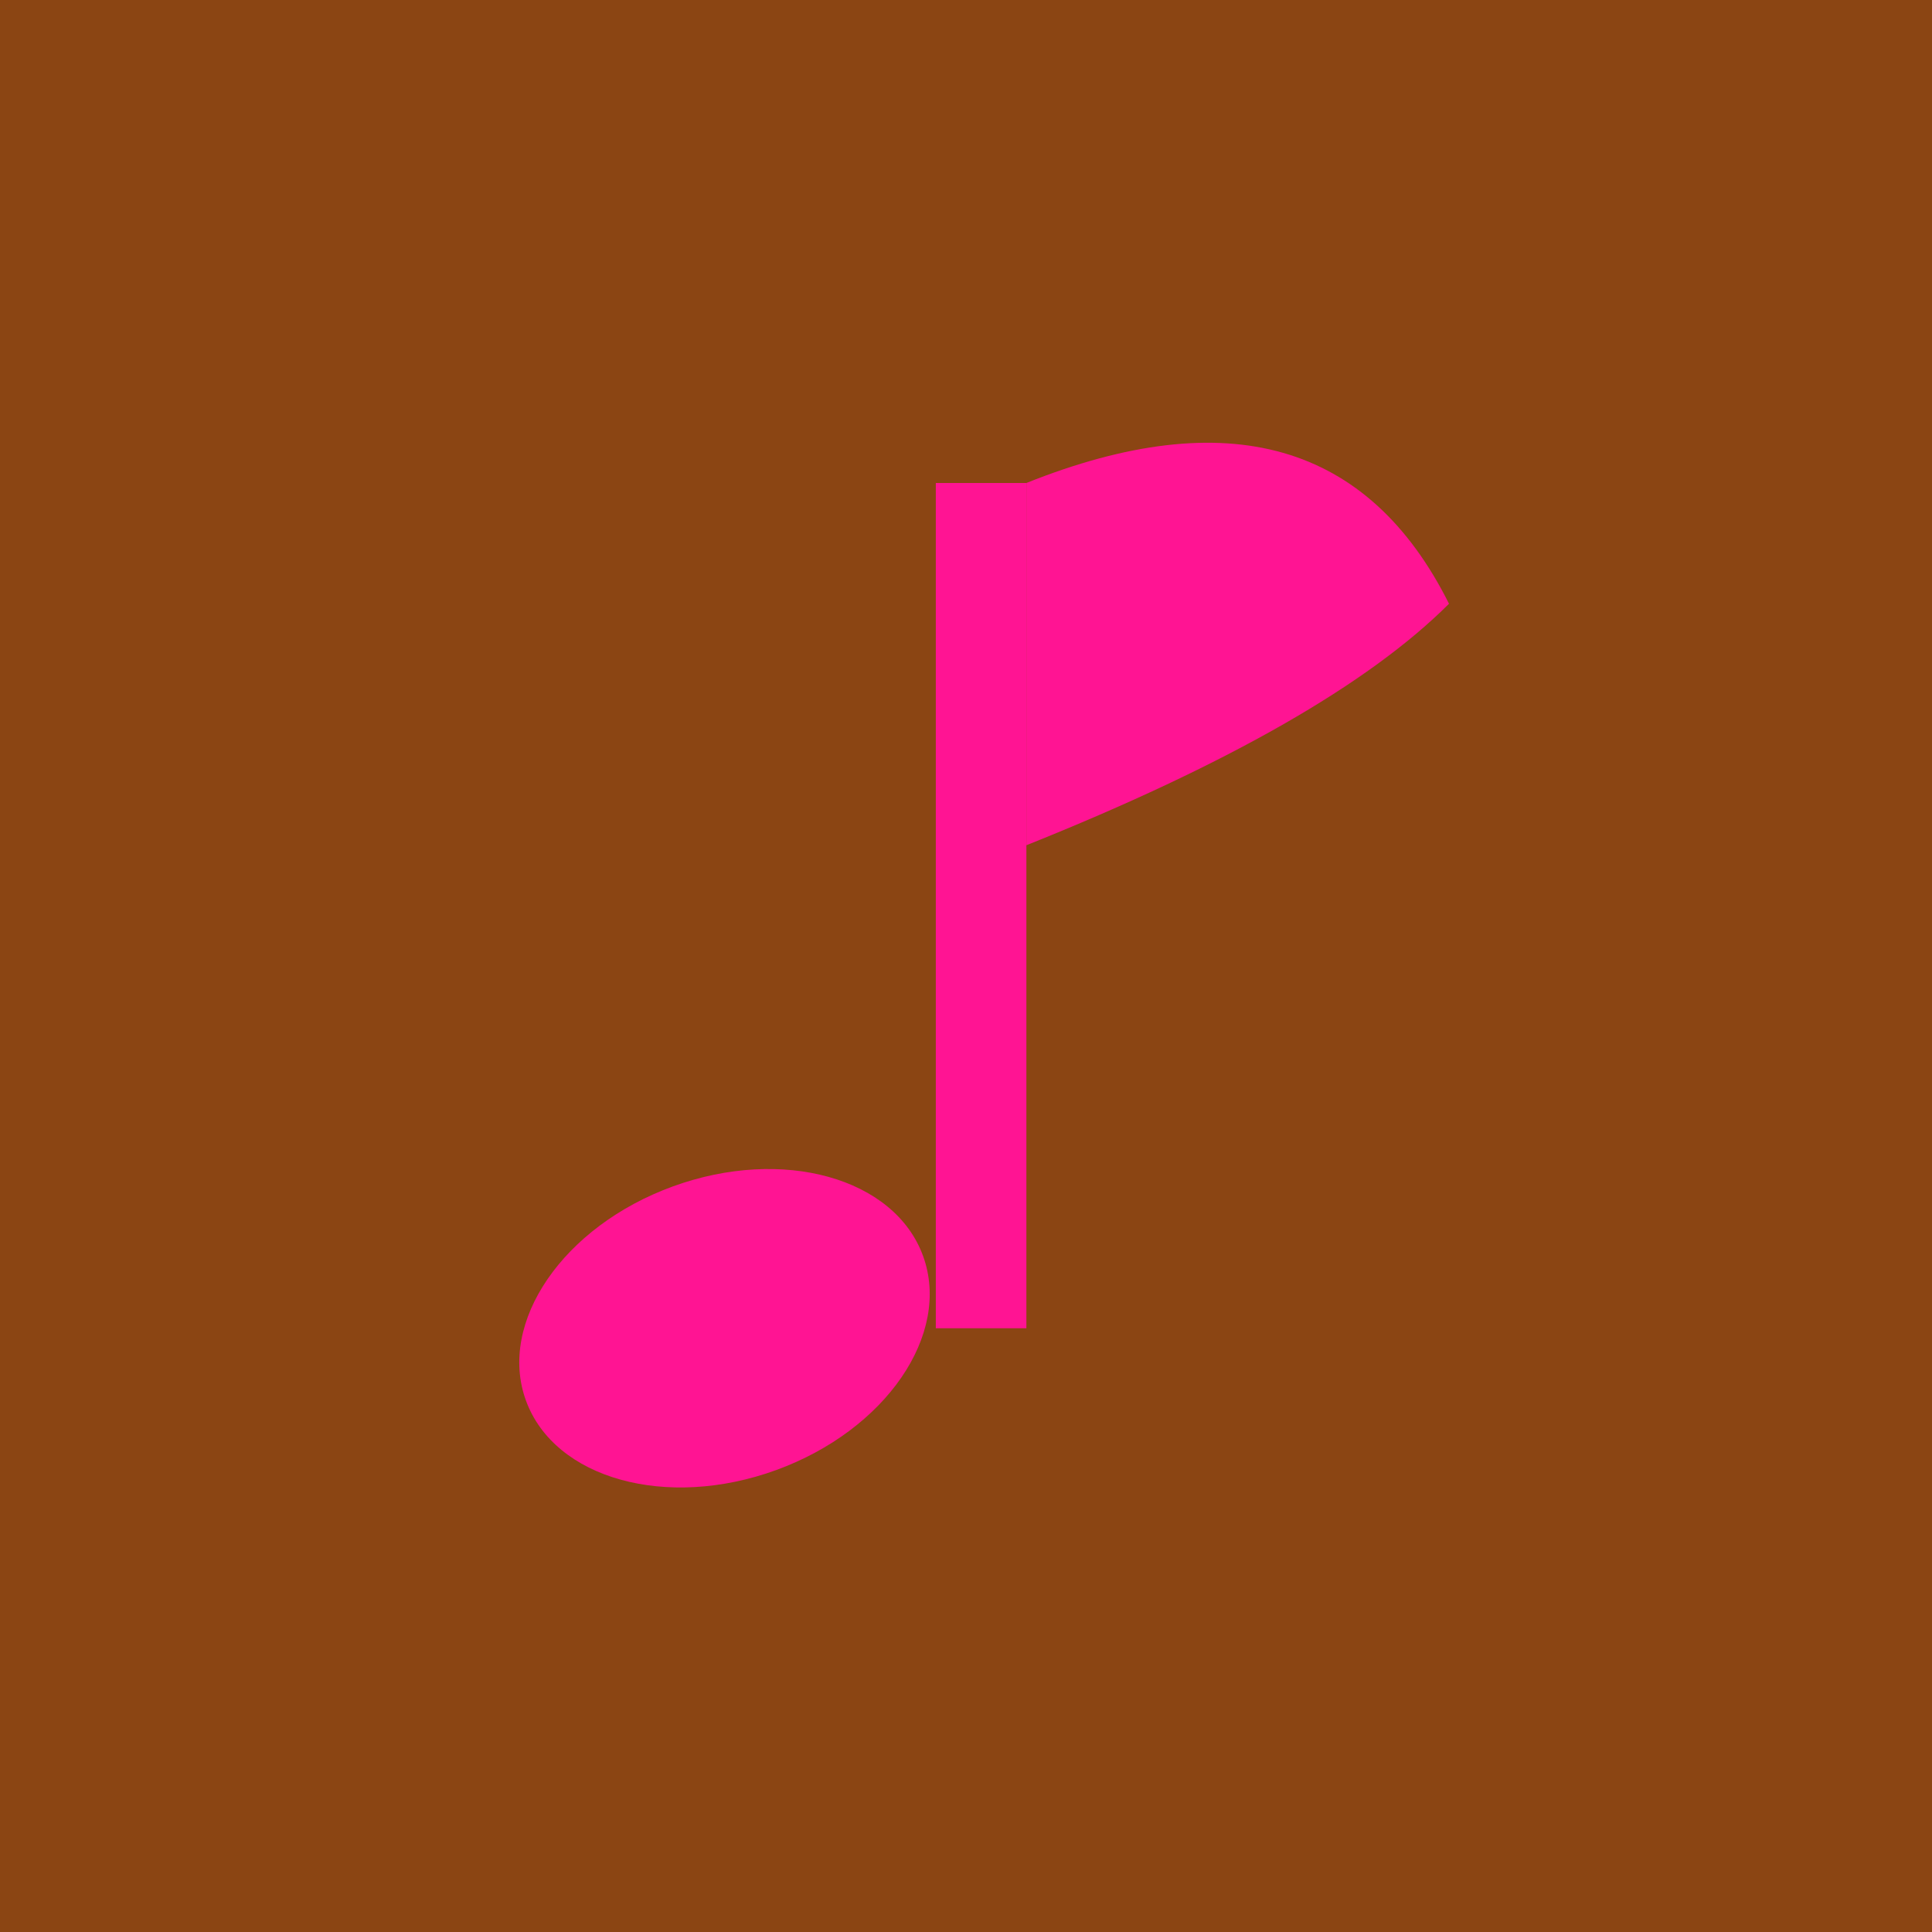
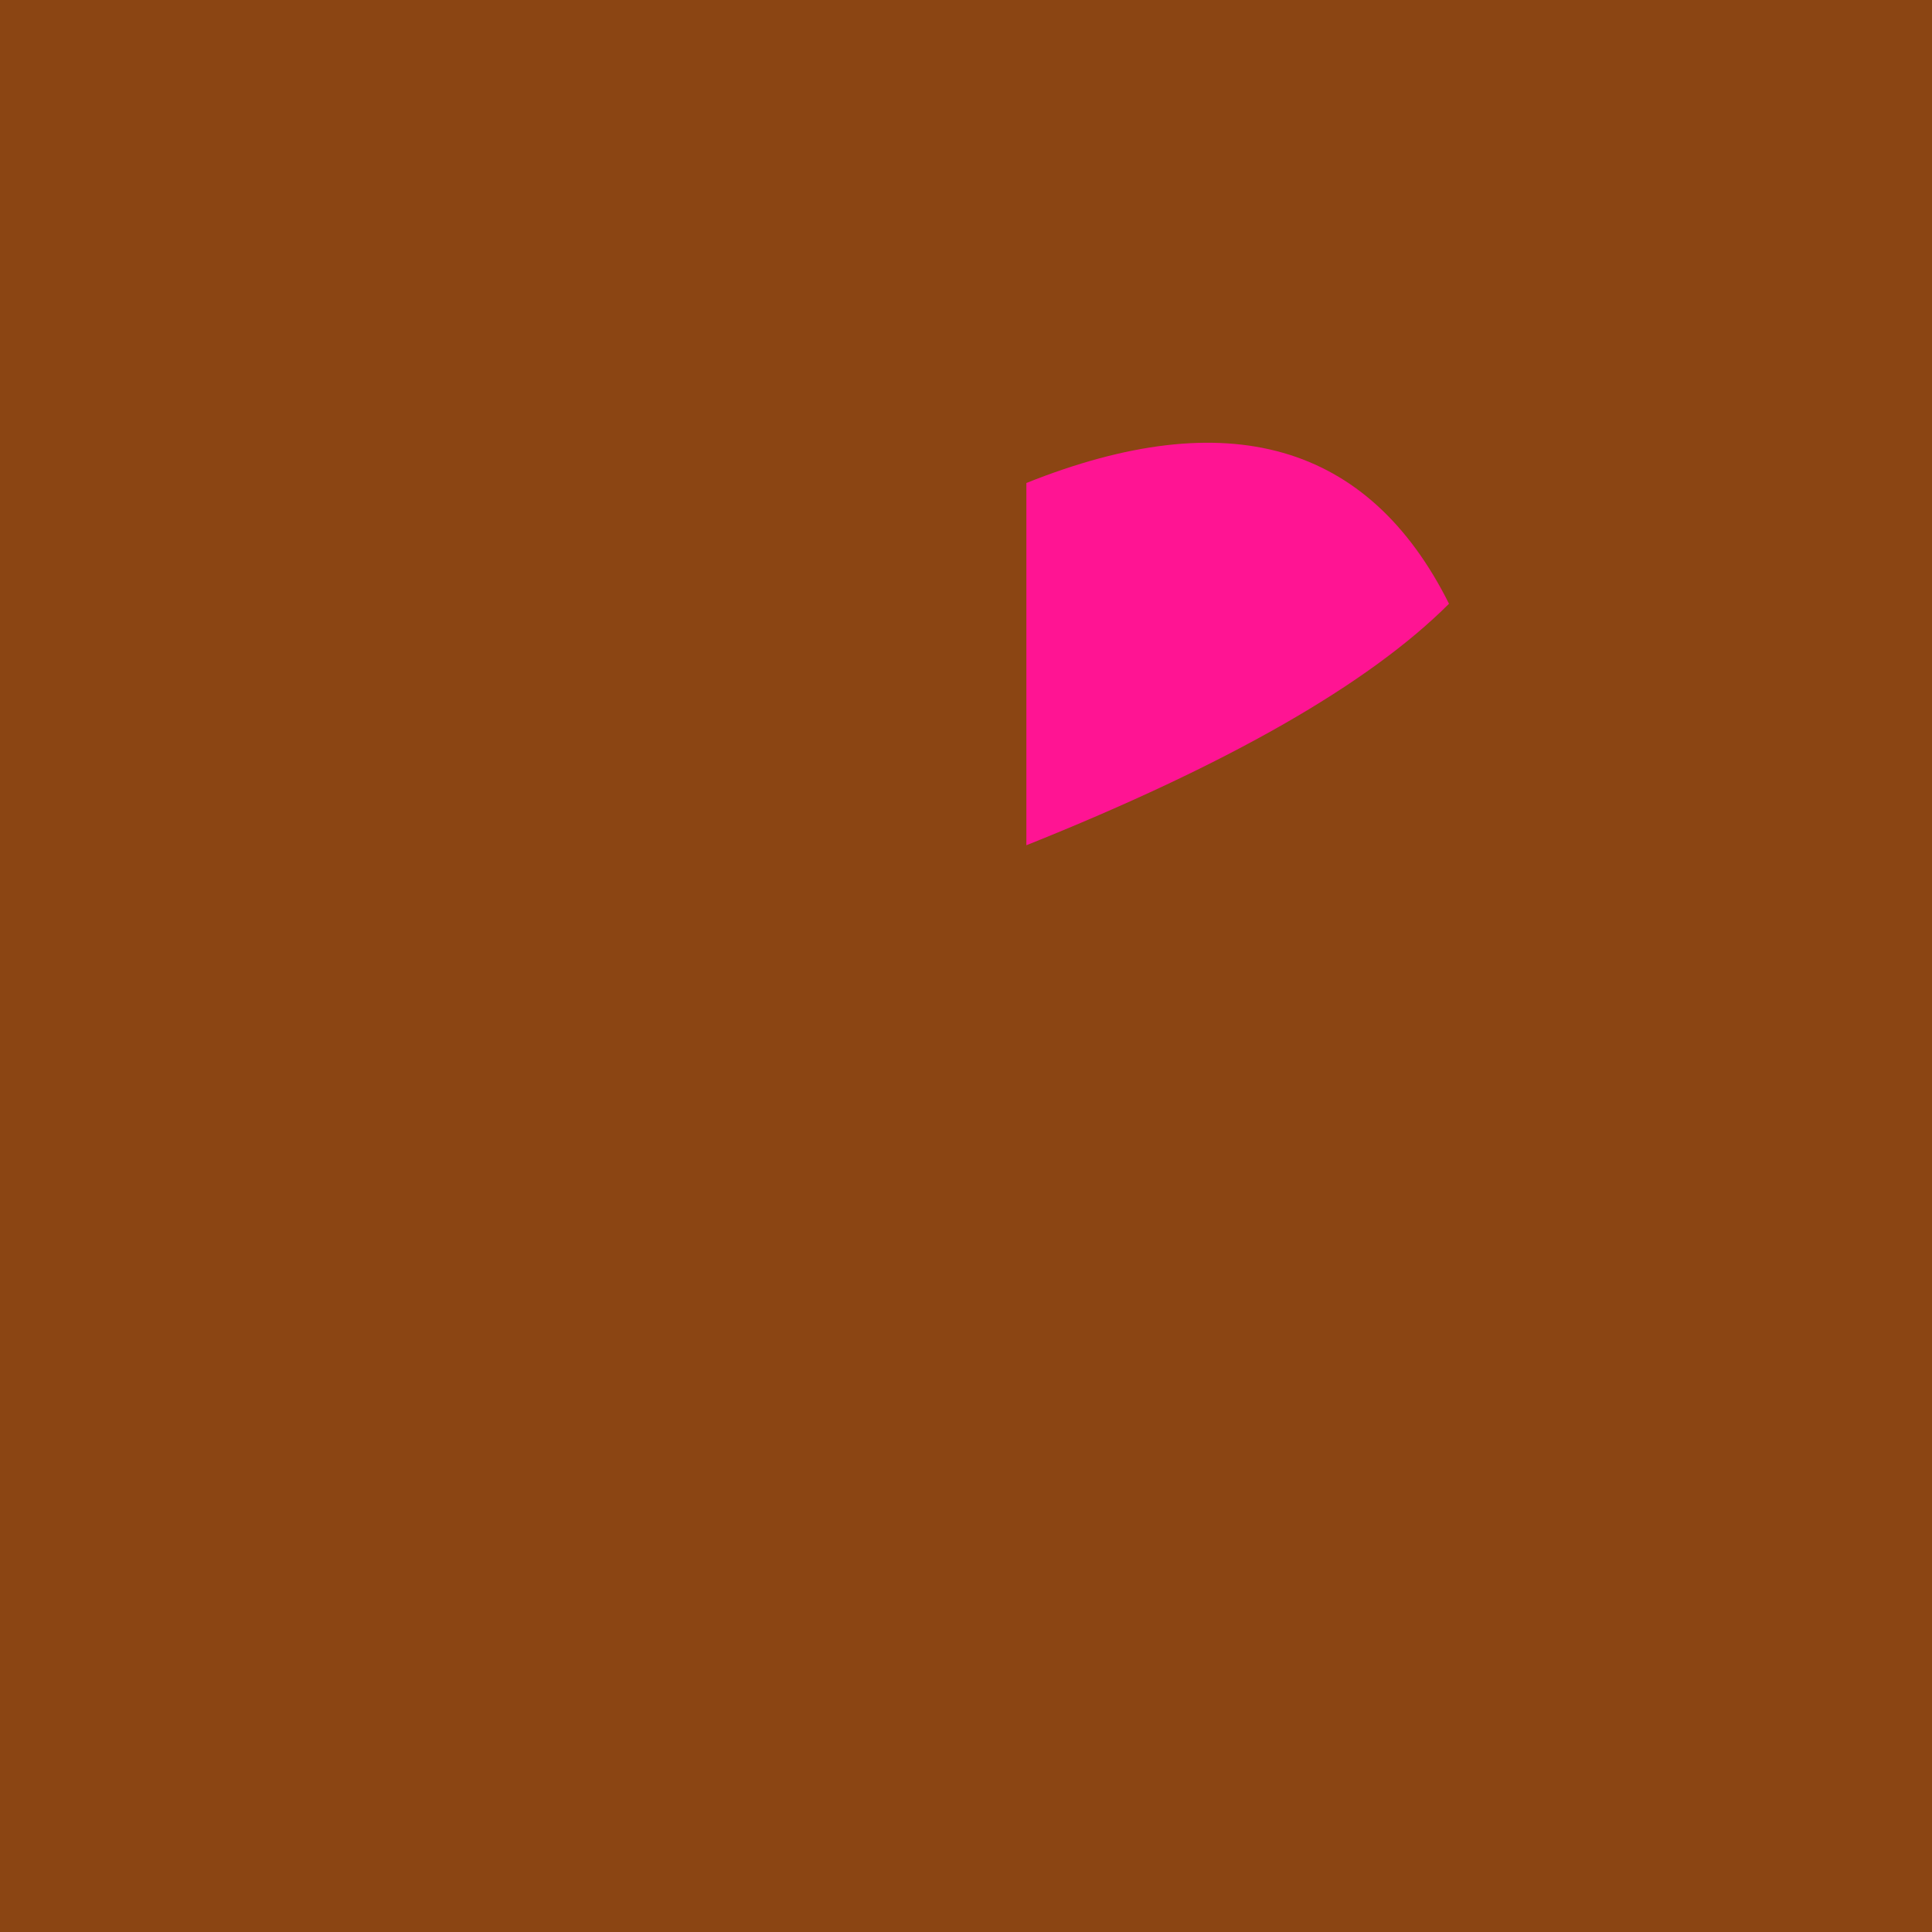
<svg xmlns="http://www.w3.org/2000/svg" viewBox="0 0 32 32" width="32" height="32">
  <defs>
    <filter id="glow">
      <feGaussianBlur stdDeviation="1" result="coloredBlur" />
      <feMerge>
        <feMergeNode in="coloredBlur" />
        <feMergeNode in="SourceGraphic" />
      </feMerge>
    </filter>
  </defs>
  <rect width="32" height="32" fill="#8B4513" />
  <g fill="#FF1493" filter="url(#glow)">
-     <ellipse cx="12" cy="22" rx="3.5" ry="2.5" transform="rotate(-20 12 22)" />
-     <rect x="15.5" y="8" width="1.5" height="14" />
-     <path d="M17 8 Q22 6 24 10 Q22 12 17 14 Z" />
+     <path d="M17 8 Q22 6 24 10 Q22 12 17 14 " />
  </g>
</svg>